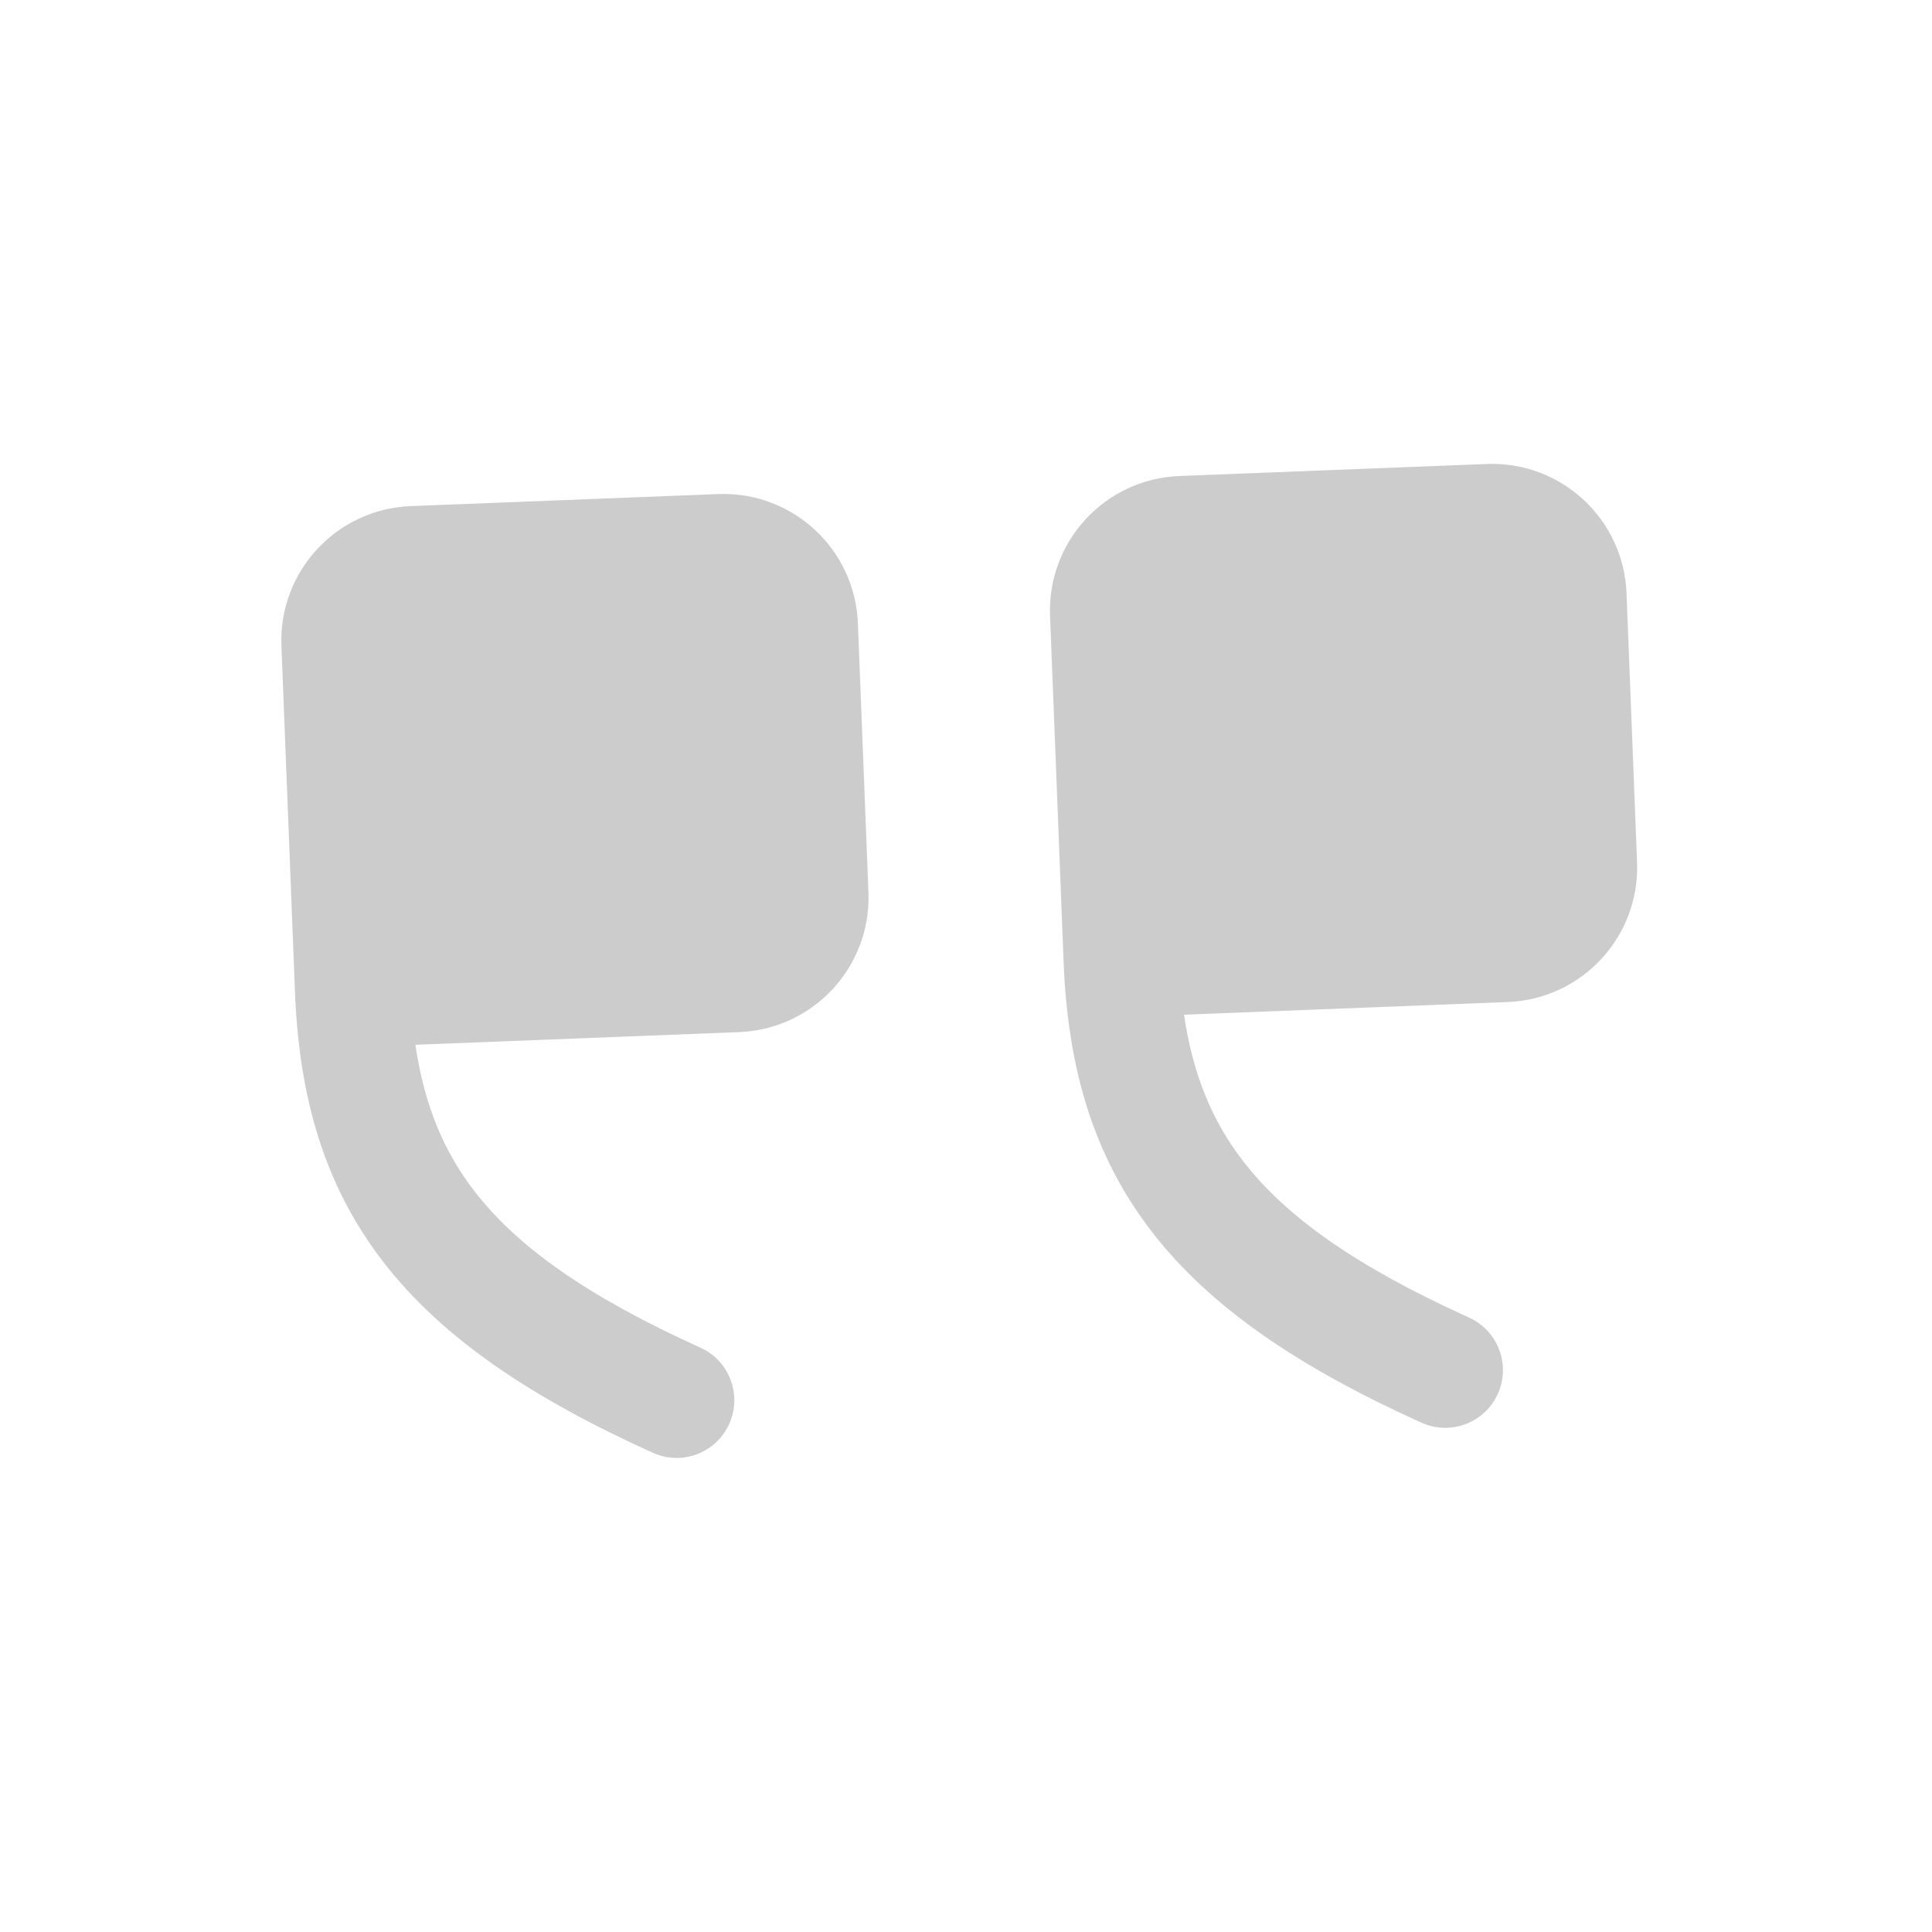
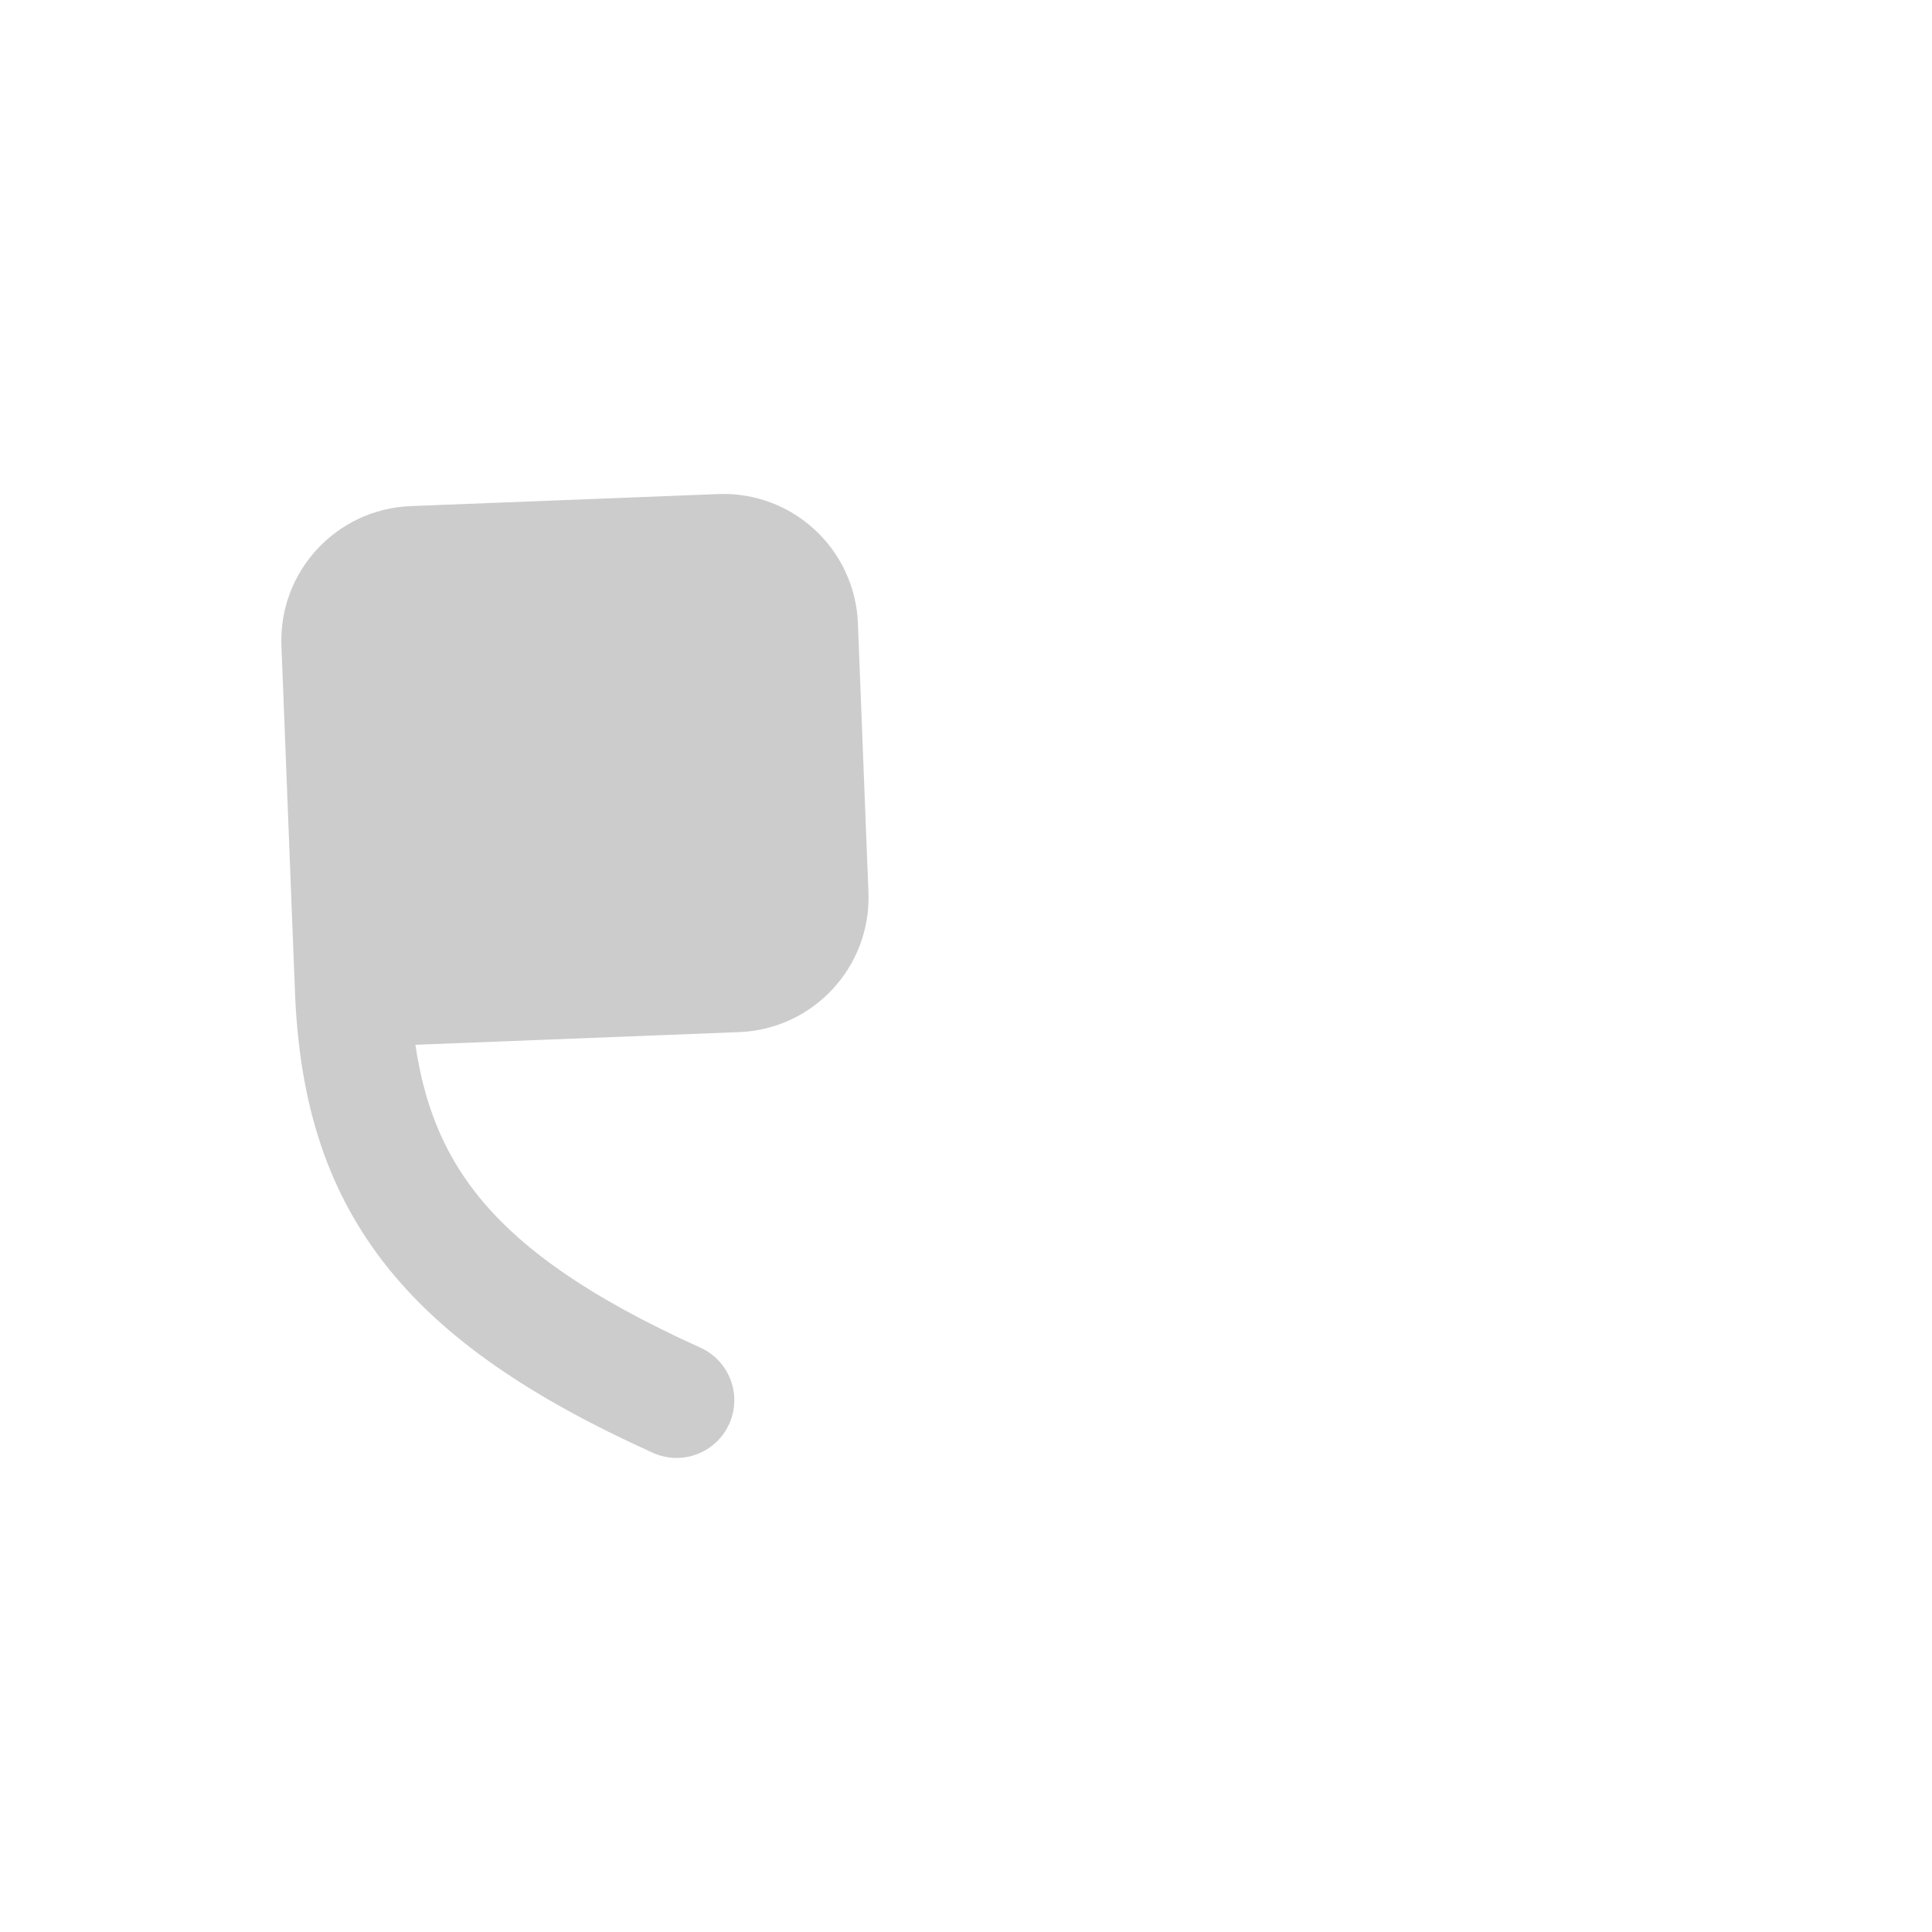
<svg xmlns="http://www.w3.org/2000/svg" width="180" height="180" viewBox="0 0 180 180" fill="none">
-   <path fill-rule="evenodd" clip-rule="evenodd" d="M110.313 94.537C111.125 100.058 112.903 104.42 115.854 108.227C119.804 113.323 126.269 117.965 136.864 122.754C139.569 123.977 140.771 127.161 139.548 129.866C138.325 132.571 135.141 133.773 132.436 132.55C121.127 127.438 112.85 121.899 107.357 114.813C101.762 107.594 99.473 99.315 99.093 89.597L97.831 57.372C97.56 50.45 102.952 44.62 109.873 44.349L138.518 43.228C145.439 42.957 151.269 48.348 151.54 55.269L152.521 80.333C152.792 87.255 147.401 93.085 140.48 93.356L110.313 94.537Z" fill="black" fill-opacity="0.2" />
-   <path fill-rule="evenodd" clip-rule="evenodd" d="M38.702 97.34C39.514 102.861 41.291 107.223 44.242 111.03C48.192 116.126 54.657 120.768 65.252 125.557C67.958 126.779 69.159 129.963 67.936 132.669C66.714 135.374 63.53 136.576 60.825 135.353C49.516 130.241 41.238 124.702 35.746 117.616C30.15 110.396 27.862 102.118 27.481 92.4L26.22 60.174C25.949 53.253 31.34 47.423 38.261 47.152L66.906 46.031C73.828 45.76 79.658 51.151 79.929 58.072L80.91 83.136C81.181 90.058 75.79 95.888 68.868 96.159L38.702 97.34Z" fill="black" fill-opacity="0.2" />
+   <path fill-rule="evenodd" clip-rule="evenodd" d="M38.702 97.34C39.514 102.861 41.291 107.223 44.242 111.03C48.192 116.126 54.657 120.768 65.252 125.557C67.958 126.779 69.159 129.963 67.936 132.669C66.714 135.374 63.53 136.576 60.825 135.353C49.516 130.241 41.238 124.702 35.746 117.616C30.15 110.396 27.862 102.118 27.481 92.4L26.22 60.174C25.949 53.253 31.34 47.423 38.261 47.152L66.906 46.031C73.828 45.76 79.658 51.151 79.929 58.072L80.91 83.136C81.181 90.058 75.79 95.888 68.868 96.159Z" fill="black" fill-opacity="0.2" />
</svg>